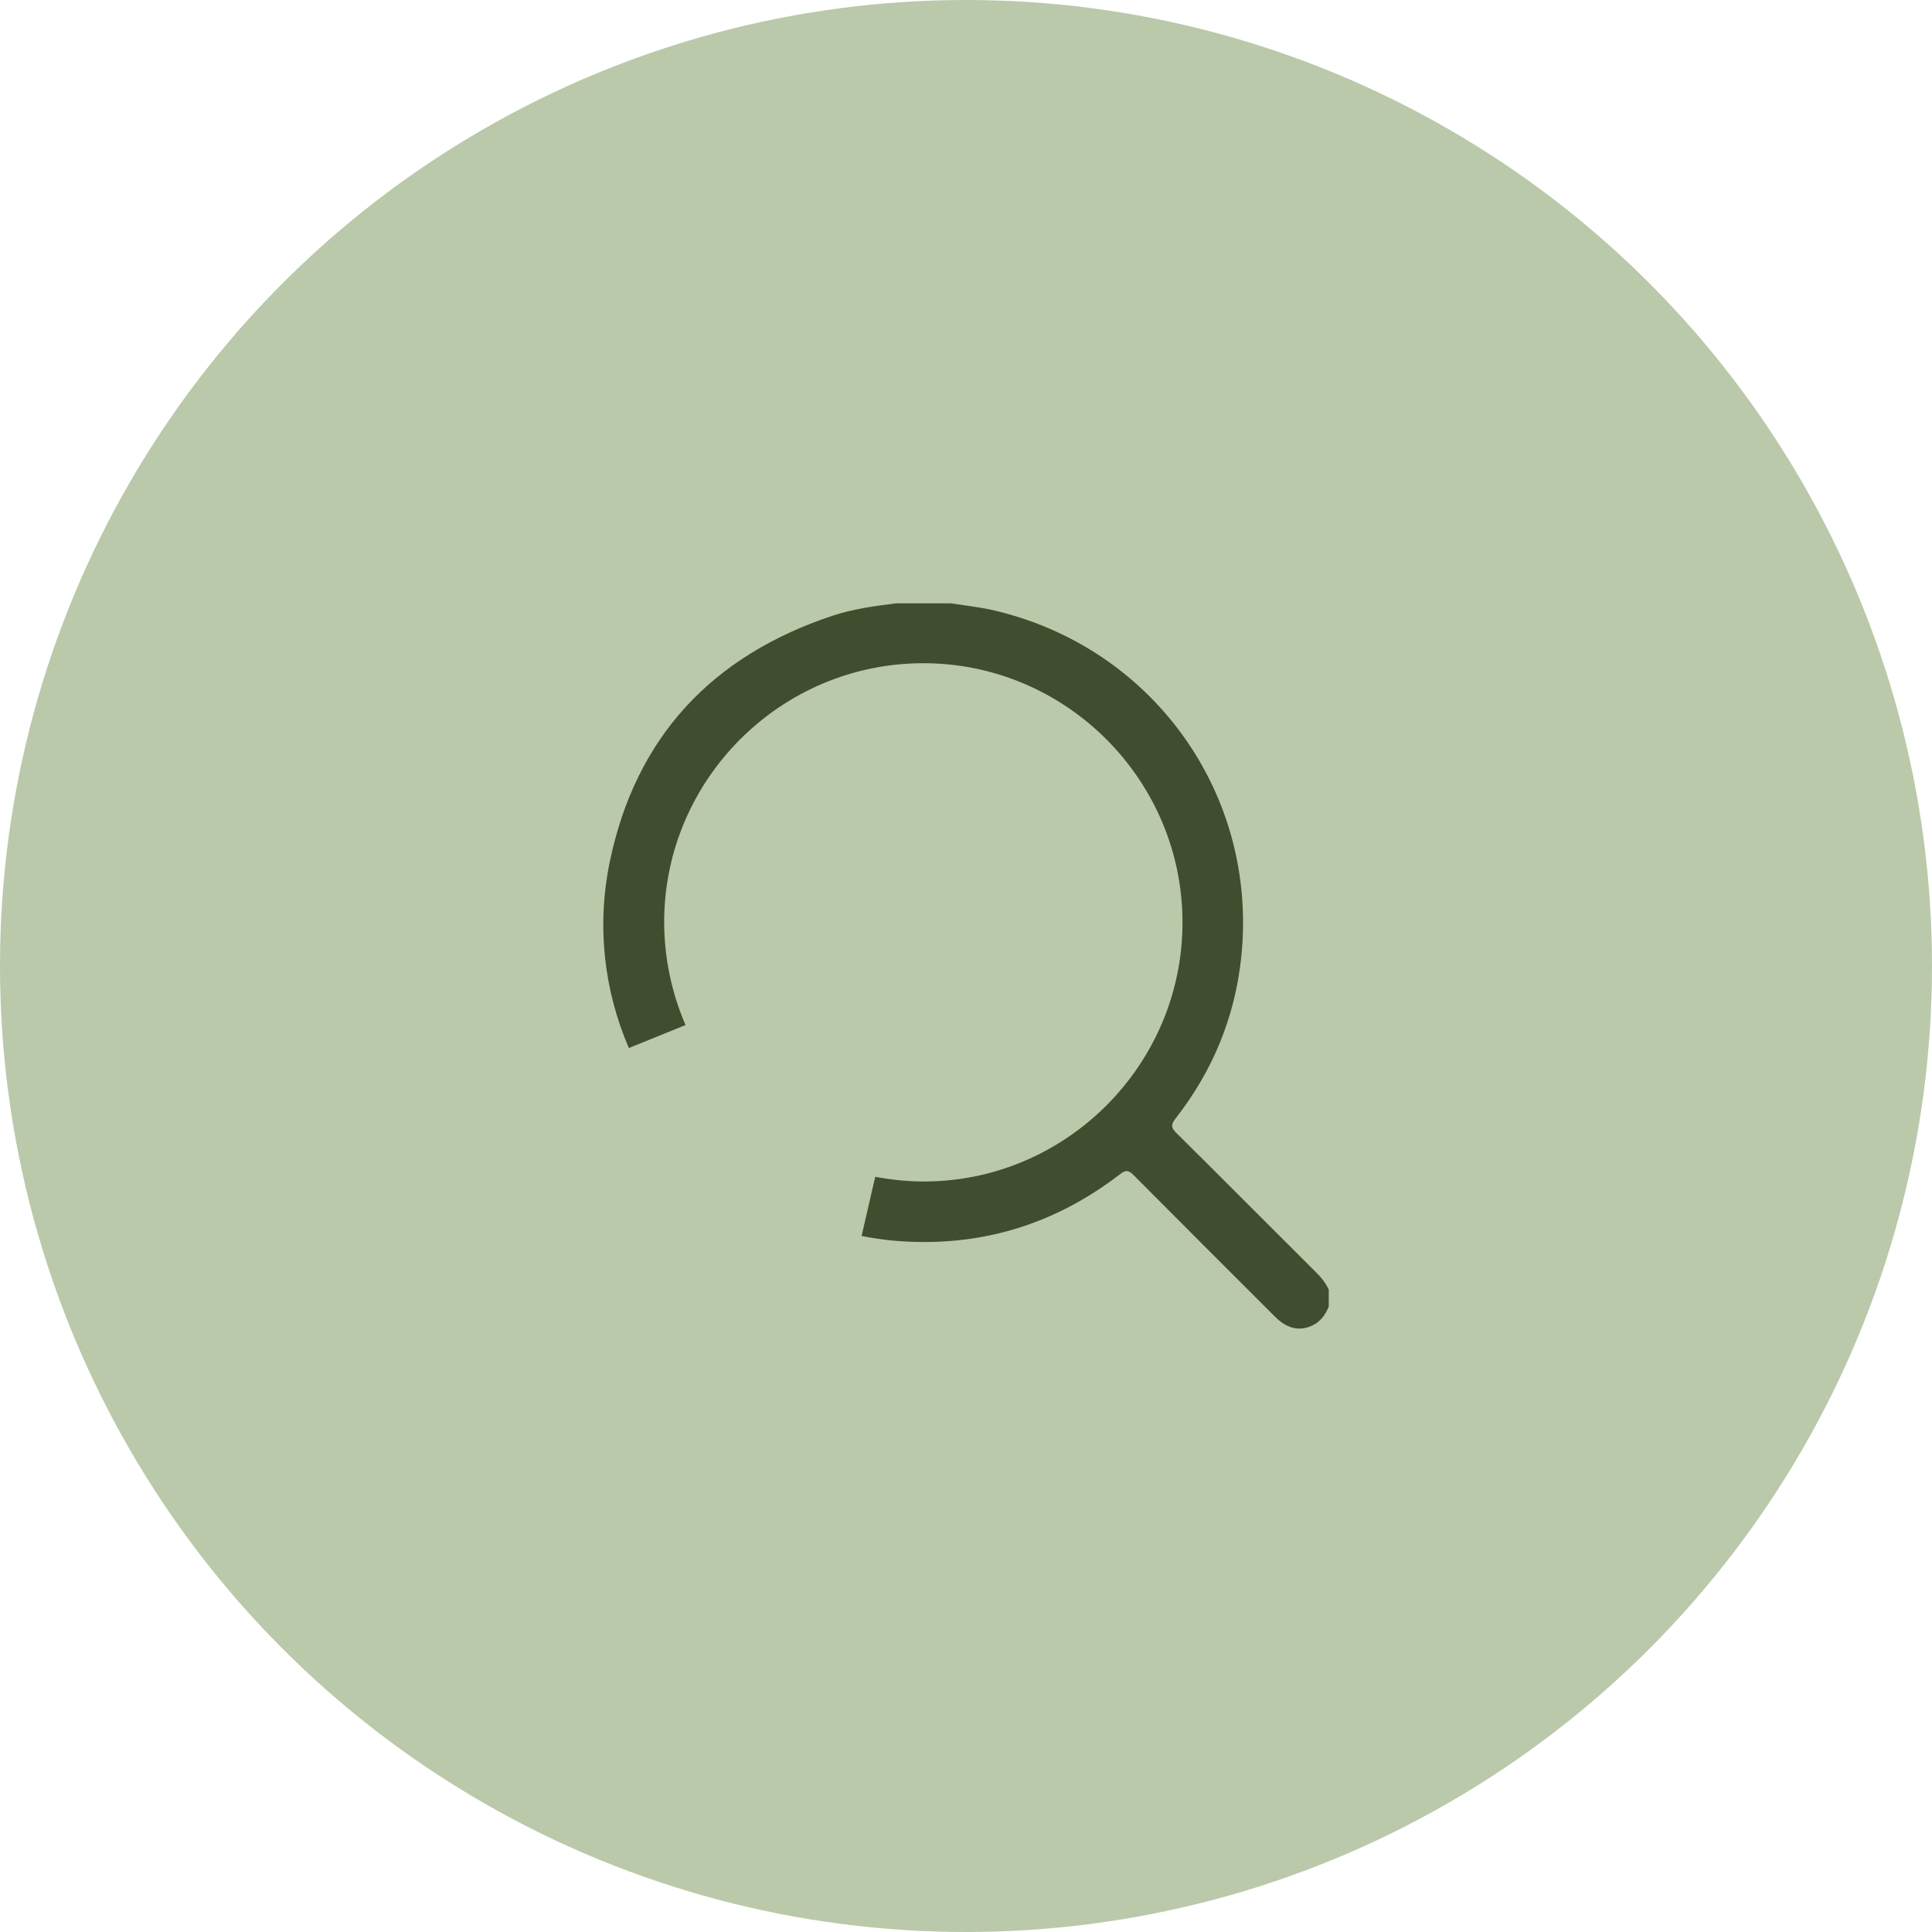
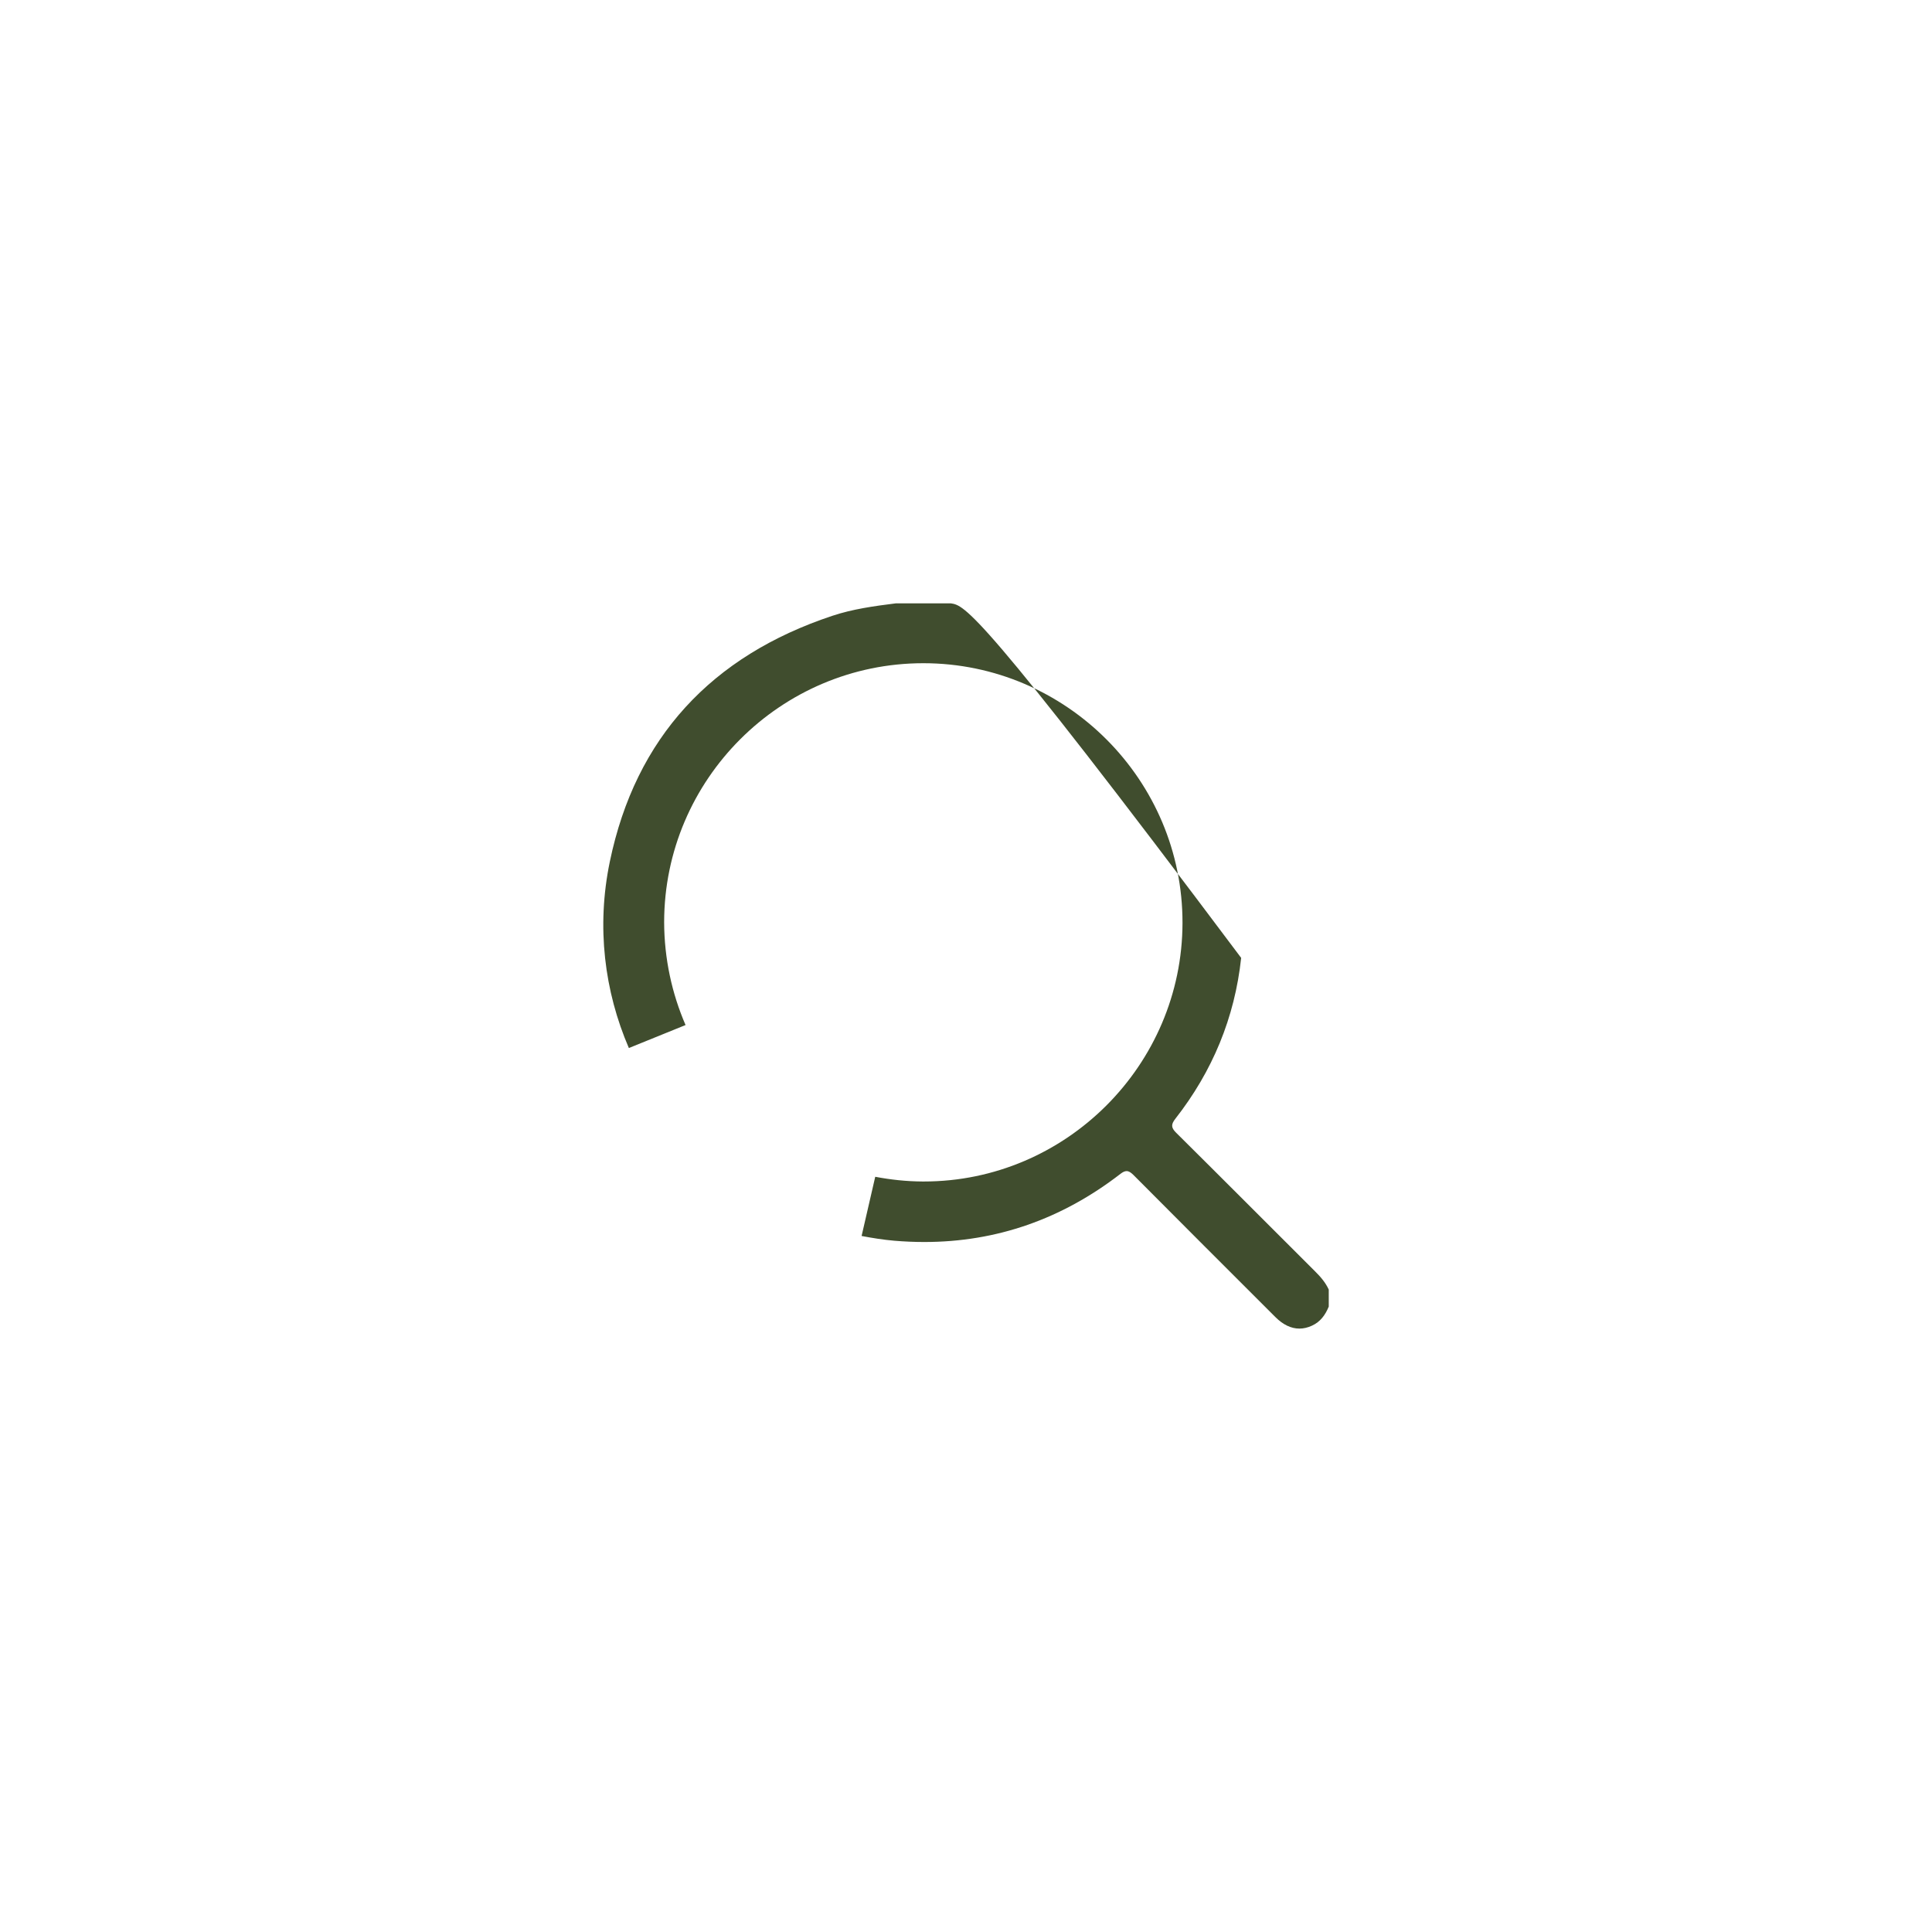
<svg xmlns="http://www.w3.org/2000/svg" id="Layer_1" x="0px" y="0px" viewBox="0 0 500 500" style="enable-background:new 0 0 500 500;" xml:space="preserve">
  <style type="text/css">	.st0{fill:#BAC9A9;}	.st1{fill:#404D2E;}</style>
  <g>
-     <circle class="st0" cx="250" cy="250" r="250" />
    <g>
-       <path class="st1" d="M246.1,156.15c-4.76,0-9.52,0-14.28,0c-5.57,0.7-11.14,1.46-16.47,3.24c-31.14,10.37-50.86,31.43-57.53,63.61   c-3.51,16.92-1.39,33.56,4.93,48.23l14.67-5.95c-3.53-8.16-5.51-17.15-5.54-26.62c0.03-36.92,30.16-67.02,67.08-67.02   c0.03,0,0.05,0,0.08,0c36.92,0.04,67.05,30.28,66.99,67.21c-0.06,36.78-30.16,66.92-66.93,66.92c-0.11,0-0.23,0-0.34,0   c-4.2-0.02-8.28-0.47-12.25-1.22l-3.53,15.32c2.78,0.53,5.59,0.98,8.47,1.23c2.62,0.22,5.21,0.33,7.77,0.33   c18.67,0,35.59-5.92,50.77-17.65c0.62-0.48,1.12-0.7,1.58-0.7c0.58,0,1.11,0.36,1.76,1c12.22,12.29,24.48,24.54,36.74,36.78   c1.99,1.99,4.08,2.98,6.21,2.98c1.07,0,2.16-0.25,3.24-0.75c2.2-1,3.48-2.79,4.36-4.95c0-1.46,0-2.93,0-4.39   c-0.82-1.8-2.08-3.27-3.48-4.66c-12.01-11.98-23.98-24-36.02-35.94c-1.36-1.34-1.31-2.19-0.19-3.63   c9.6-12.26,15.36-26.16,17.02-41.62c4.56-42.41-23.02-80.73-64.66-90.08C253.1,157.06,249.58,156.69,246.1,156.15L246.1,156.15z" />
+       <path class="st1" d="M246.1,156.15c-4.76,0-9.52,0-14.28,0c-5.57,0.7-11.14,1.46-16.47,3.24c-31.14,10.37-50.86,31.43-57.53,63.61   c-3.51,16.92-1.39,33.56,4.93,48.23l14.67-5.95c-3.53-8.16-5.51-17.15-5.54-26.62c0.03-36.92,30.16-67.02,67.08-67.02   c0.03,0,0.05,0,0.08,0c36.92,0.04,67.05,30.28,66.99,67.21c-0.06,36.78-30.16,66.92-66.93,66.92c-0.11,0-0.23,0-0.34,0   c-4.2-0.02-8.28-0.47-12.25-1.22l-3.53,15.32c2.78,0.53,5.59,0.98,8.47,1.23c2.62,0.22,5.21,0.33,7.77,0.33   c18.67,0,35.59-5.92,50.77-17.65c0.62-0.48,1.12-0.7,1.58-0.7c0.58,0,1.11,0.36,1.76,1c12.22,12.29,24.48,24.54,36.74,36.78   c1.99,1.99,4.08,2.98,6.21,2.98c1.07,0,2.16-0.25,3.24-0.75c2.2-1,3.48-2.79,4.36-4.95c0-1.46,0-2.93,0-4.39   c-0.82-1.8-2.08-3.27-3.48-4.66c-12.01-11.98-23.98-24-36.02-35.94c-1.36-1.34-1.31-2.19-0.19-3.63   c9.6-12.26,15.36-26.16,17.02-41.62C253.1,157.06,249.58,156.69,246.1,156.15L246.1,156.15z" />
    </g>
  </g>
</svg>